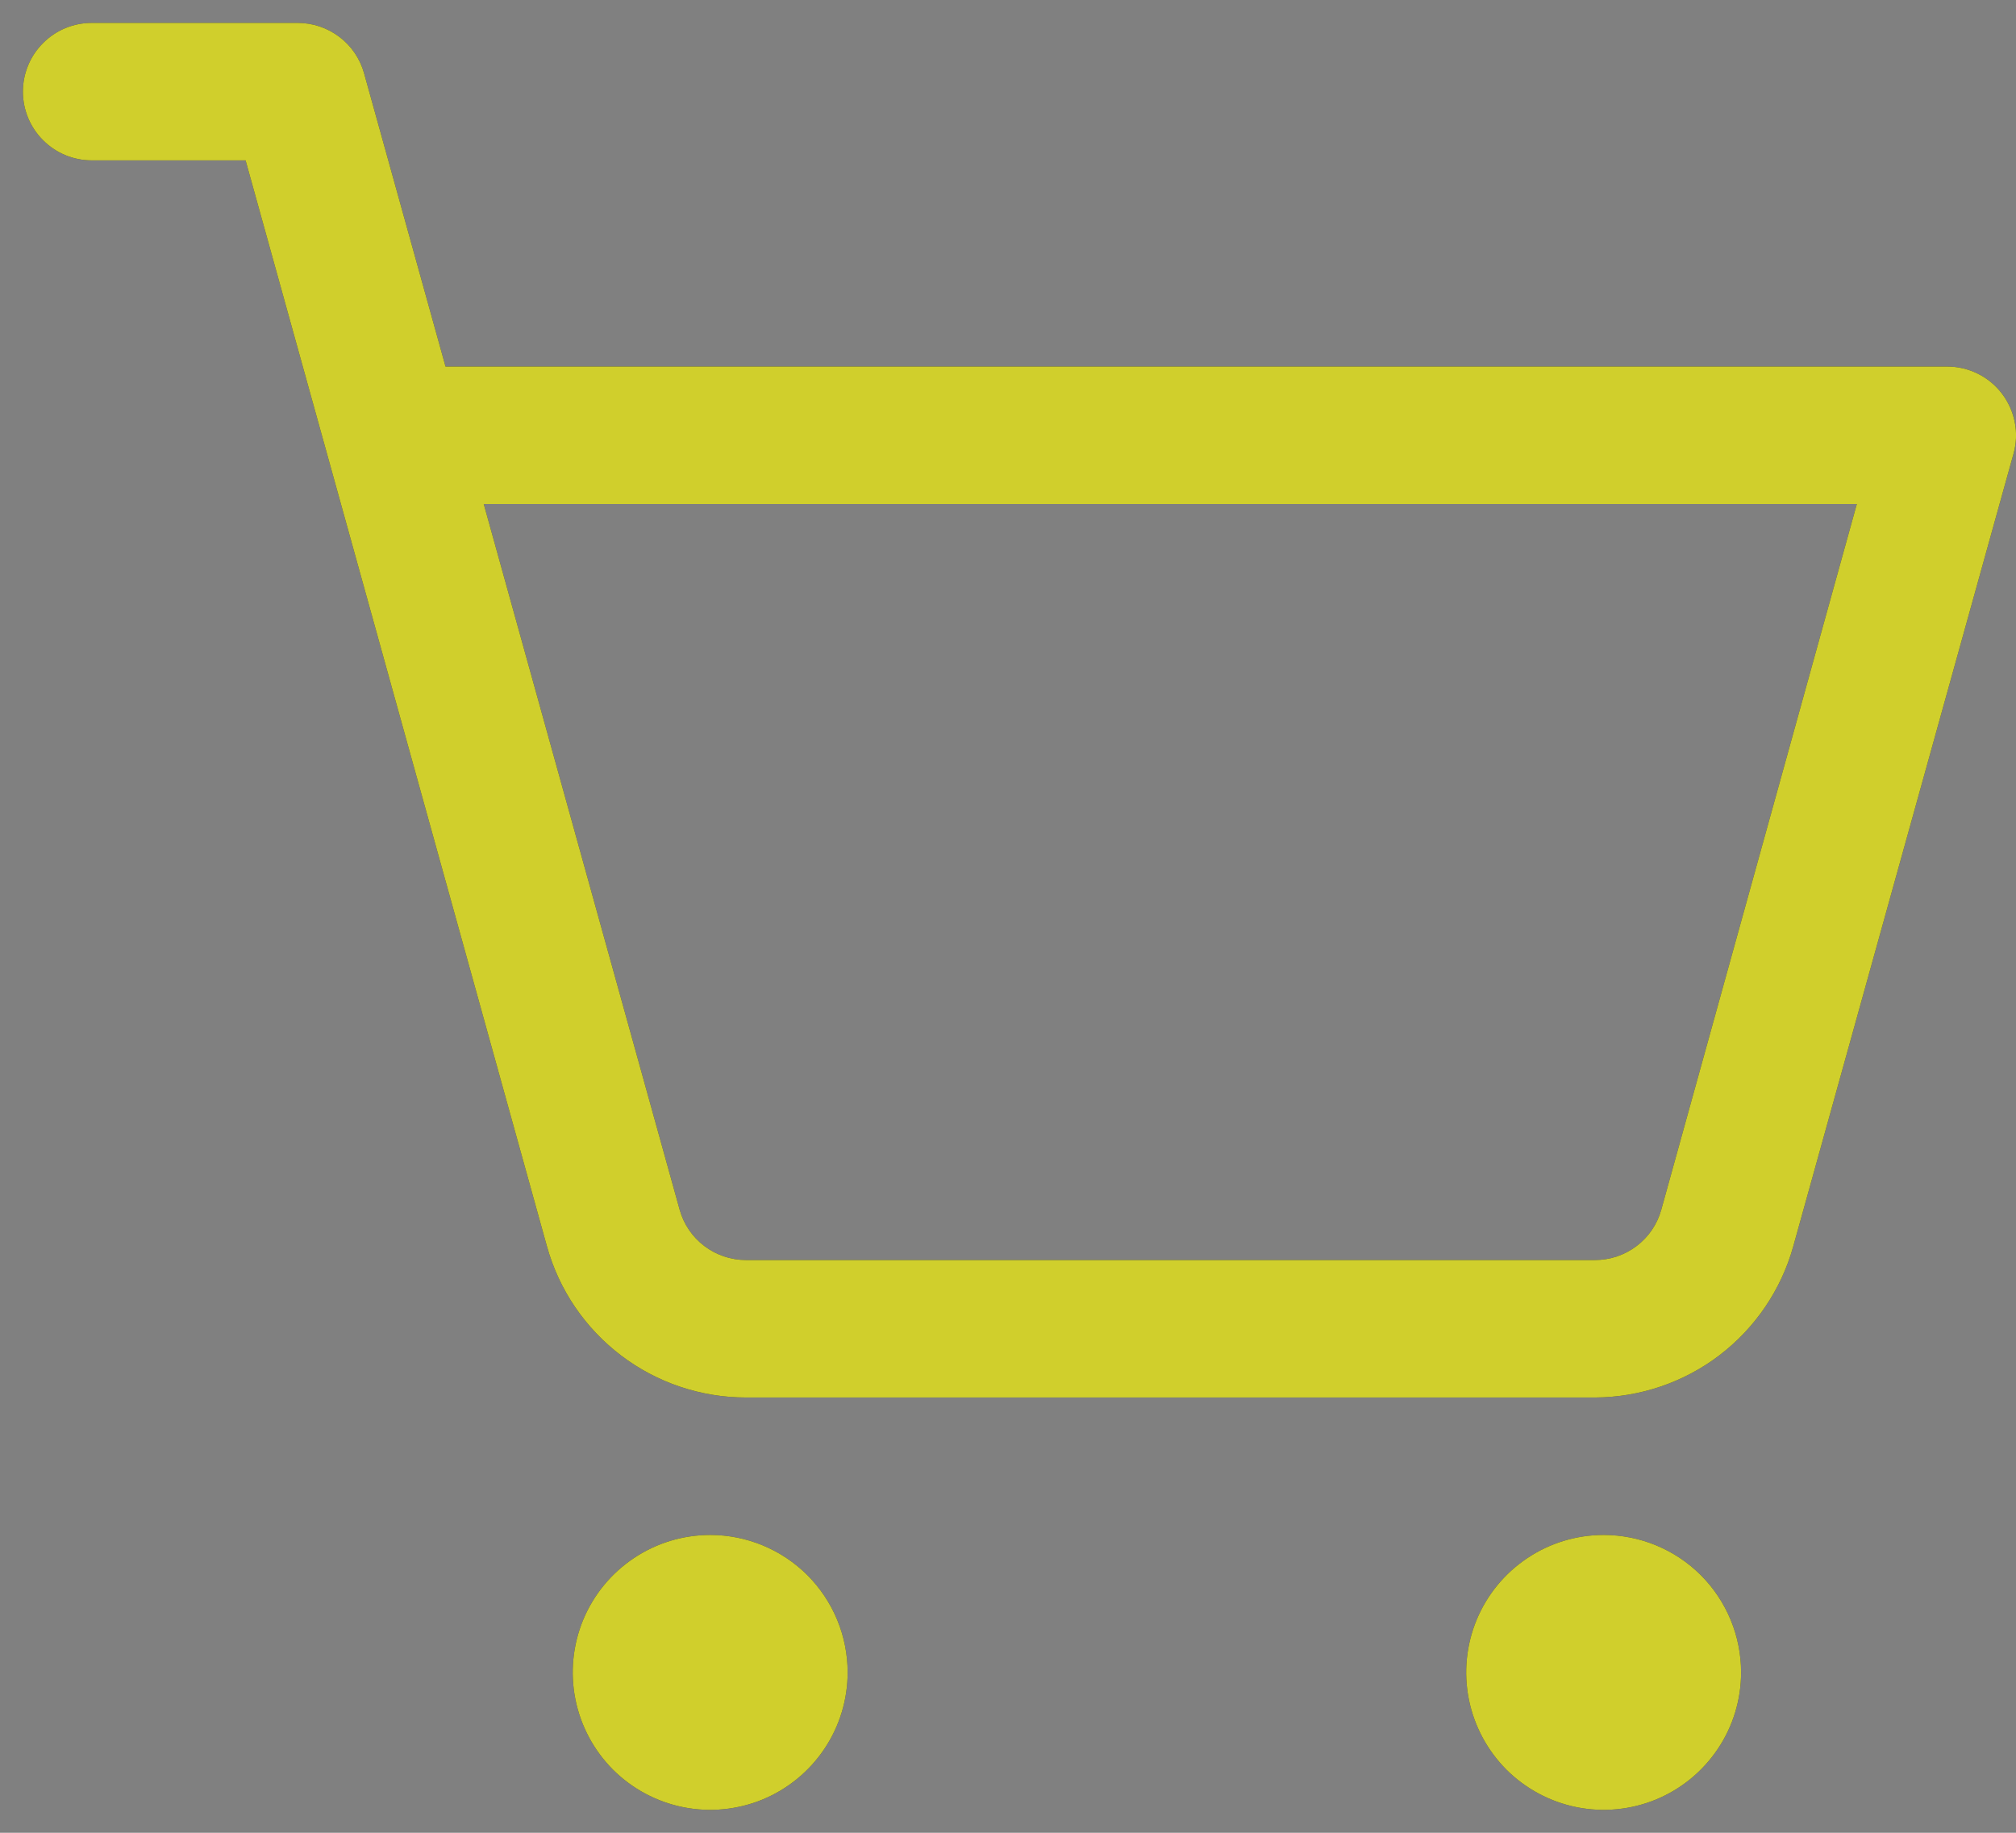
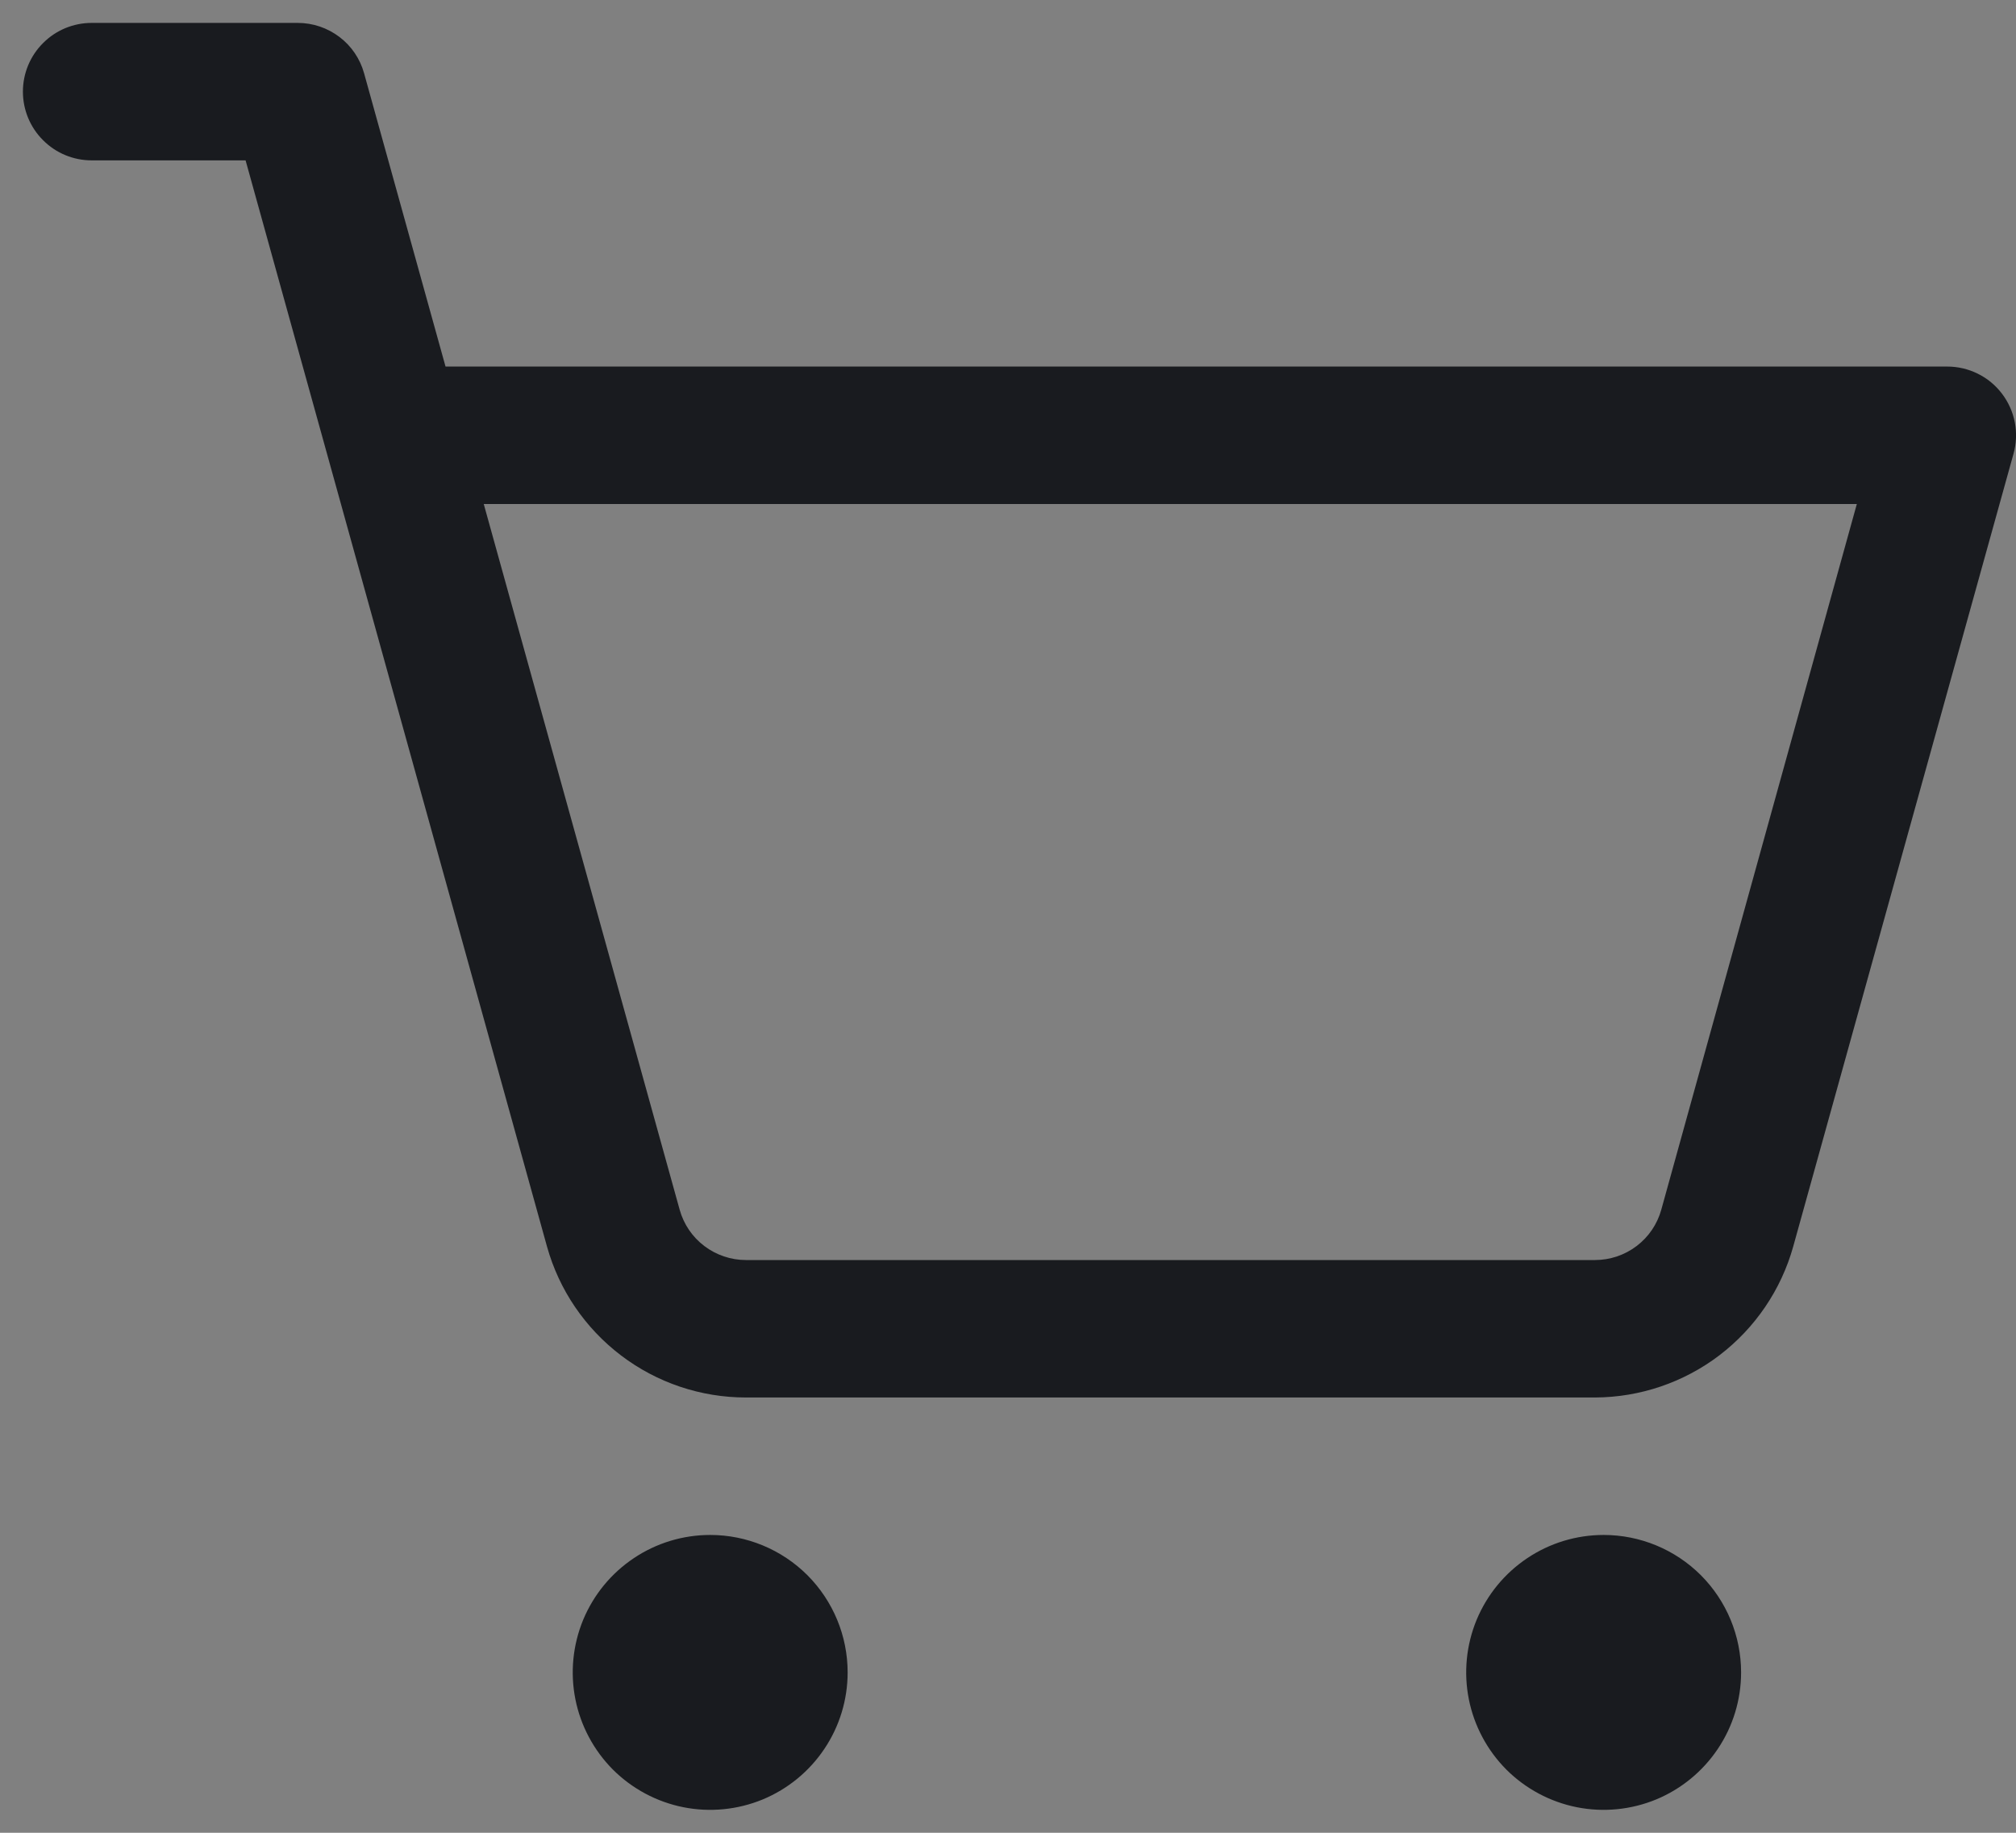
<svg xmlns="http://www.w3.org/2000/svg" width="22" height="20" viewBox="0 0 22 20" fill="none">
  <rect x="0" y="0" width="22" height="20" fill="#808080" stroke="none" />
  <path d="M9.25 18.25C9.25 18.547 9.162 18.837 8.997 19.083C8.832 19.33 8.598 19.522 8.324 19.636C8.05 19.749 7.748 19.779 7.457 19.721C7.166 19.663 6.899 19.52 6.689 19.311C6.48 19.101 6.337 18.834 6.279 18.543C6.221 18.252 6.251 17.95 6.364 17.676C6.478 17.402 6.67 17.168 6.917 17.003C7.163 16.838 7.453 16.75 7.75 16.75C8.148 16.75 8.529 16.908 8.811 17.189C9.092 17.471 9.25 17.852 9.25 18.25ZM17.5 16.75C17.203 16.75 16.913 16.838 16.667 17.003C16.42 17.168 16.228 17.402 16.114 17.676C16.001 17.95 15.971 18.252 16.029 18.543C16.087 18.834 16.23 19.101 16.439 19.311C16.649 19.52 16.916 19.663 17.207 19.721C17.498 19.779 17.8 19.749 18.074 19.636C18.348 19.522 18.582 19.33 18.747 19.083C18.912 18.837 19 18.547 19 18.25C19 17.852 18.842 17.471 18.561 17.189C18.279 16.908 17.898 16.75 17.5 16.75ZM21.973 4.951L19.569 13.602C19.437 14.075 19.154 14.491 18.764 14.789C18.374 15.086 17.897 15.248 17.406 15.25H8.14C7.648 15.25 7.169 15.089 6.777 14.791C6.385 14.493 6.101 14.076 5.969 13.602L2.68 1.75H1C0.801 1.75 0.61 1.671 0.47 1.53C0.329 1.39 0.25 1.199 0.25 1C0.25 0.801 0.329 0.61 0.47 0.47C0.61 0.329 0.801 0.25 1 0.25H3.25C3.414 0.25 3.573 0.304 3.704 0.403C3.835 0.502 3.929 0.641 3.973 0.799L4.862 4H21.25C21.366 4 21.48 4.027 21.583 4.078C21.687 4.129 21.777 4.204 21.847 4.296C21.917 4.388 21.965 4.495 21.987 4.609C22.009 4.722 22.004 4.839 21.973 4.951ZM20.263 5.5H5.279L7.417 13.201C7.461 13.359 7.555 13.498 7.686 13.597C7.817 13.696 7.976 13.75 8.14 13.75H17.406C17.57 13.75 17.73 13.696 17.86 13.597C17.991 13.498 18.085 13.359 18.129 13.201L20.263 5.5Z" fill="#191B1F" />
-   <path d="M9.25 18.25C9.25 18.547 9.162 18.837 8.997 19.083C8.832 19.33 8.598 19.522 8.324 19.636C8.05 19.749 7.748 19.779 7.457 19.721C7.166 19.663 6.899 19.52 6.689 19.311C6.48 19.101 6.337 18.834 6.279 18.543C6.221 18.252 6.251 17.95 6.364 17.676C6.478 17.402 6.67 17.168 6.917 17.003C7.163 16.838 7.453 16.75 7.75 16.75C8.148 16.75 8.529 16.908 8.811 17.189C9.092 17.471 9.25 17.852 9.25 18.25ZM17.5 16.75C17.203 16.75 16.913 16.838 16.667 17.003C16.42 17.168 16.228 17.402 16.114 17.676C16.001 17.95 15.971 18.252 16.029 18.543C16.087 18.834 16.23 19.101 16.439 19.311C16.649 19.52 16.916 19.663 17.207 19.721C17.498 19.779 17.8 19.749 18.074 19.636C18.348 19.522 18.582 19.33 18.747 19.083C18.912 18.837 19 18.547 19 18.25C19 17.852 18.842 17.471 18.561 17.189C18.279 16.908 17.898 16.75 17.5 16.75ZM21.973 4.951L19.569 13.602C19.437 14.075 19.154 14.491 18.764 14.789C18.374 15.086 17.897 15.248 17.406 15.25H8.14C7.648 15.25 7.169 15.089 6.777 14.791C6.385 14.493 6.101 14.076 5.969 13.602L2.68 1.75H1C0.801 1.75 0.61 1.671 0.47 1.53C0.329 1.39 0.25 1.199 0.25 1C0.25 0.801 0.329 0.61 0.47 0.47C0.61 0.329 0.801 0.25 1 0.25H3.25C3.414 0.25 3.573 0.304 3.704 0.403C3.835 0.502 3.929 0.641 3.973 0.799L4.862 4H21.25C21.366 4 21.48 4.027 21.583 4.078C21.687 4.129 21.777 4.204 21.847 4.296C21.917 4.388 21.965 4.495 21.987 4.609C22.009 4.722 22.004 4.839 21.973 4.951ZM20.263 5.5H5.279L7.417 13.201C7.461 13.359 7.555 13.498 7.686 13.597C7.817 13.696 7.976 13.75 8.14 13.75H17.406C17.57 13.75 17.73 13.696 17.86 13.597C17.991 13.498 18.085 13.359 18.129 13.201L20.263 5.5Z" fill="#FEFC30" fill-opacity="0.8" />
</svg>